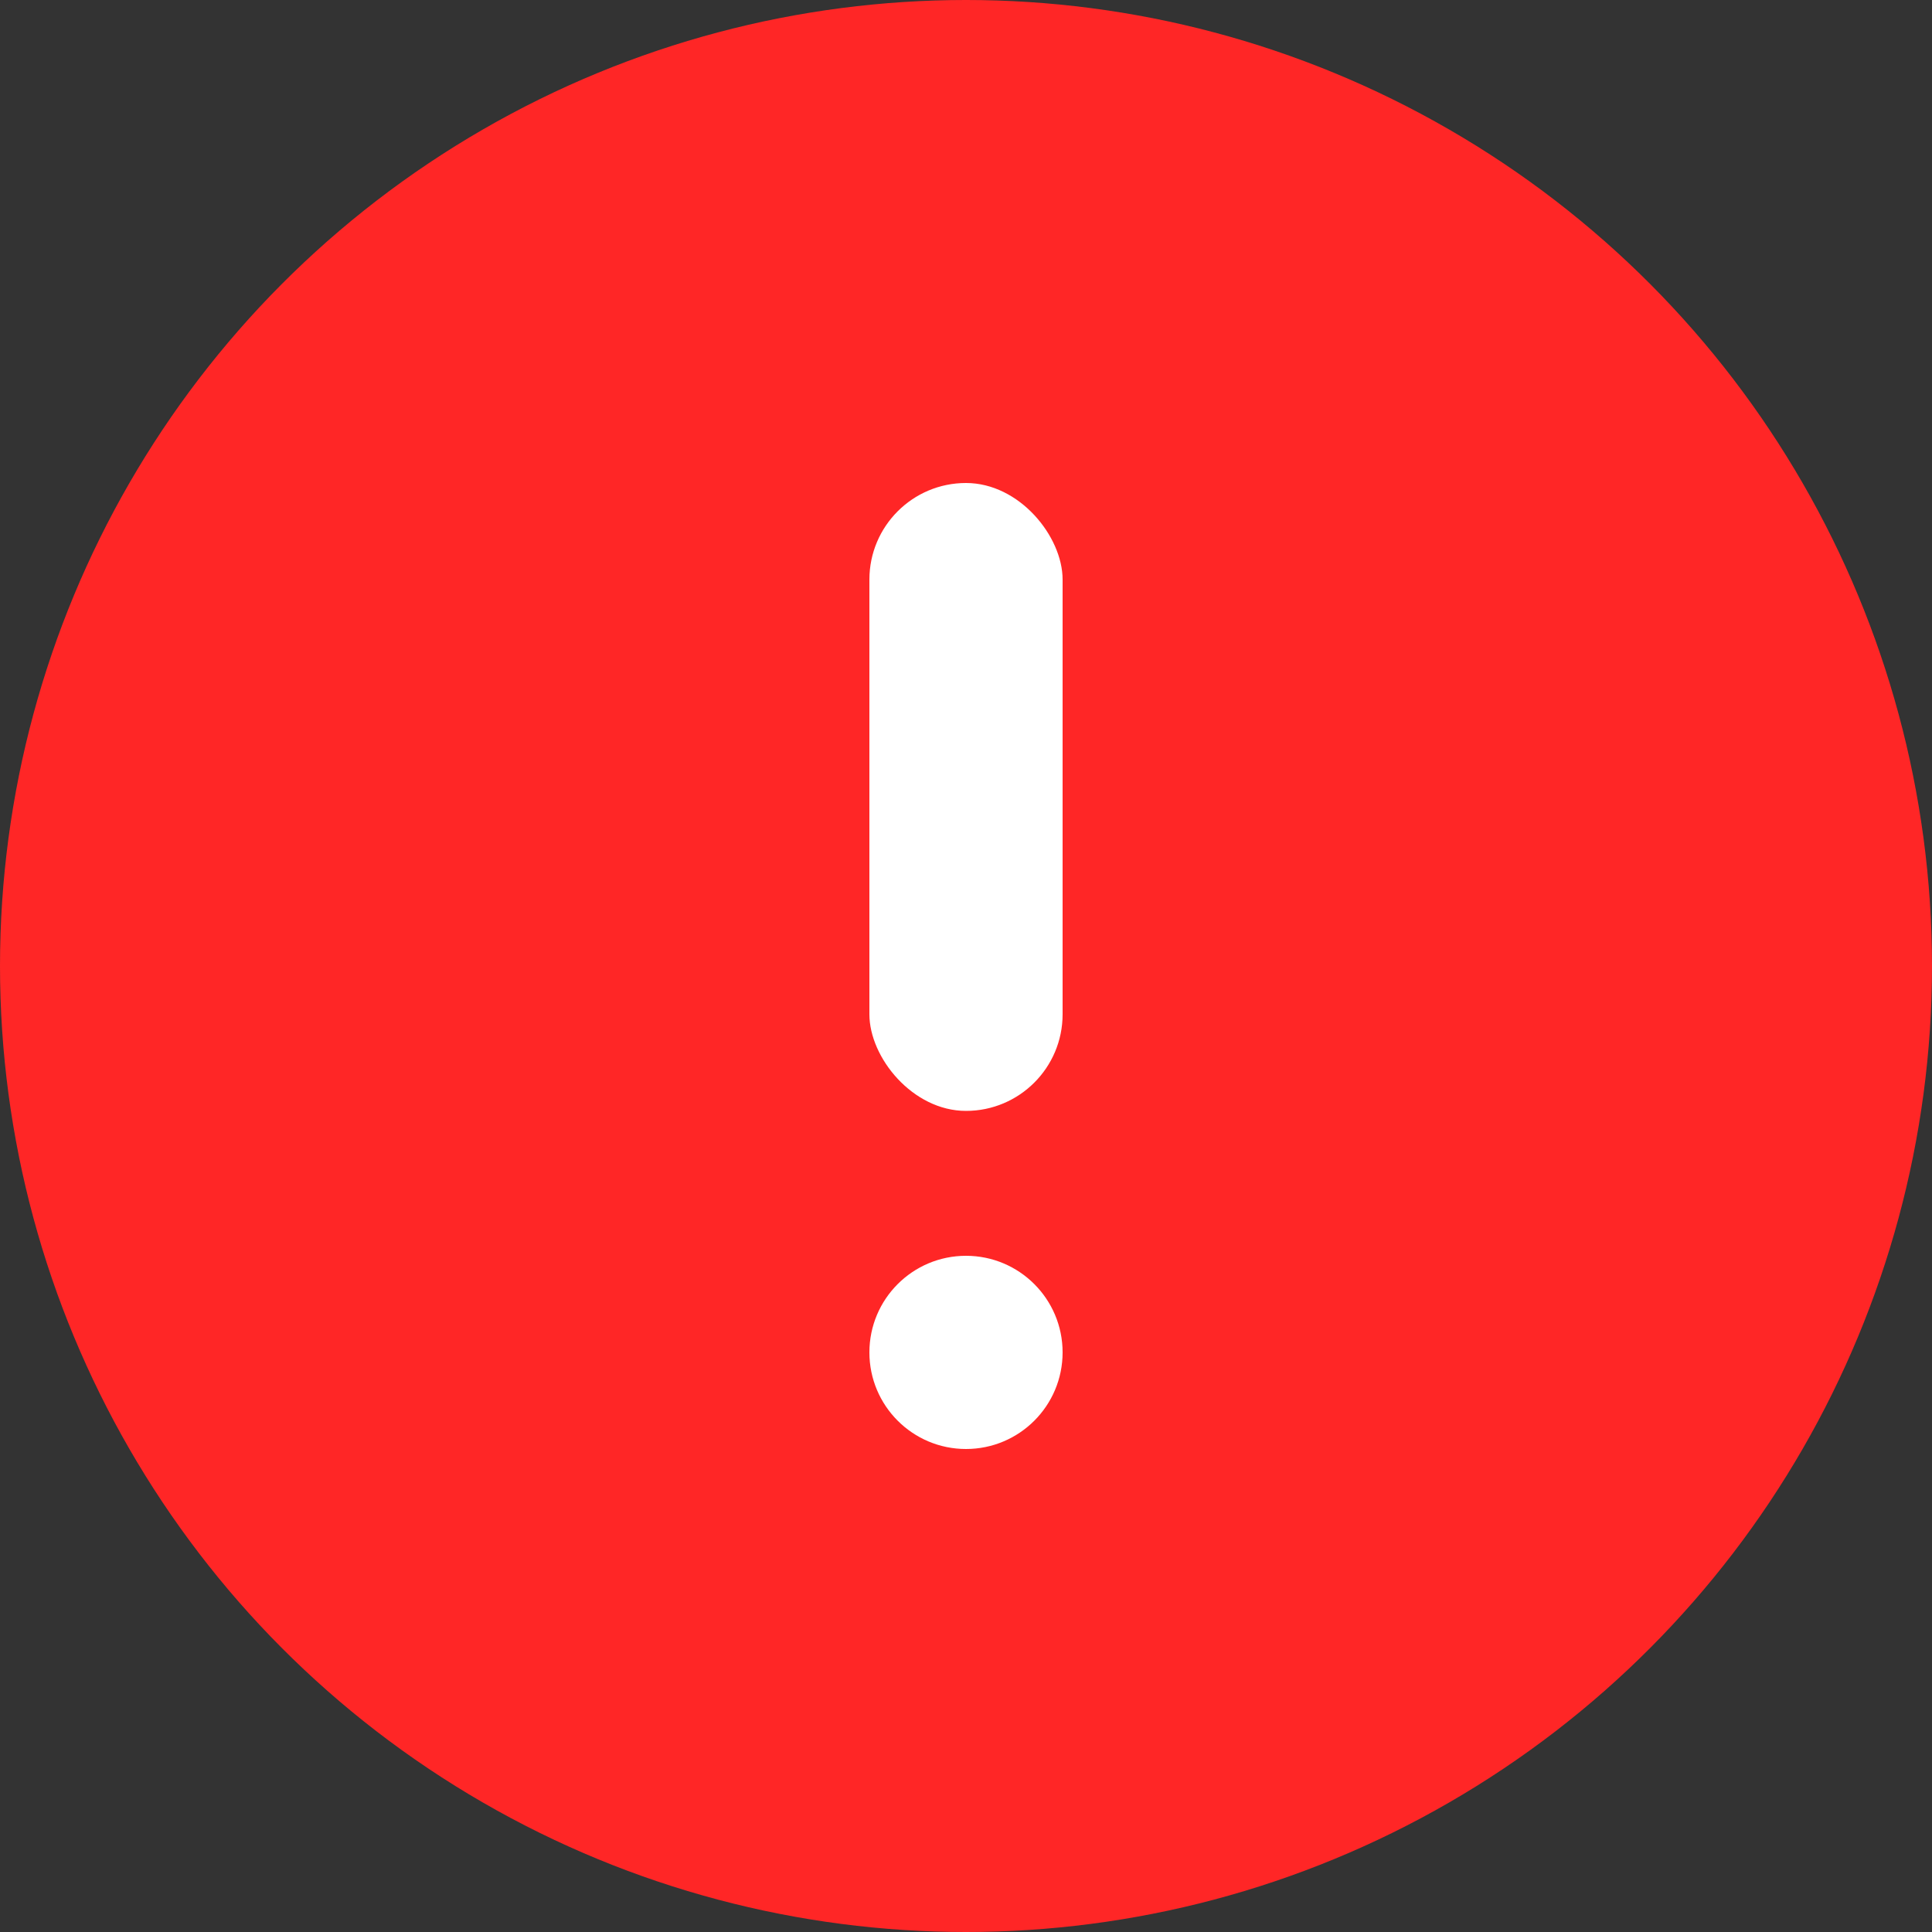
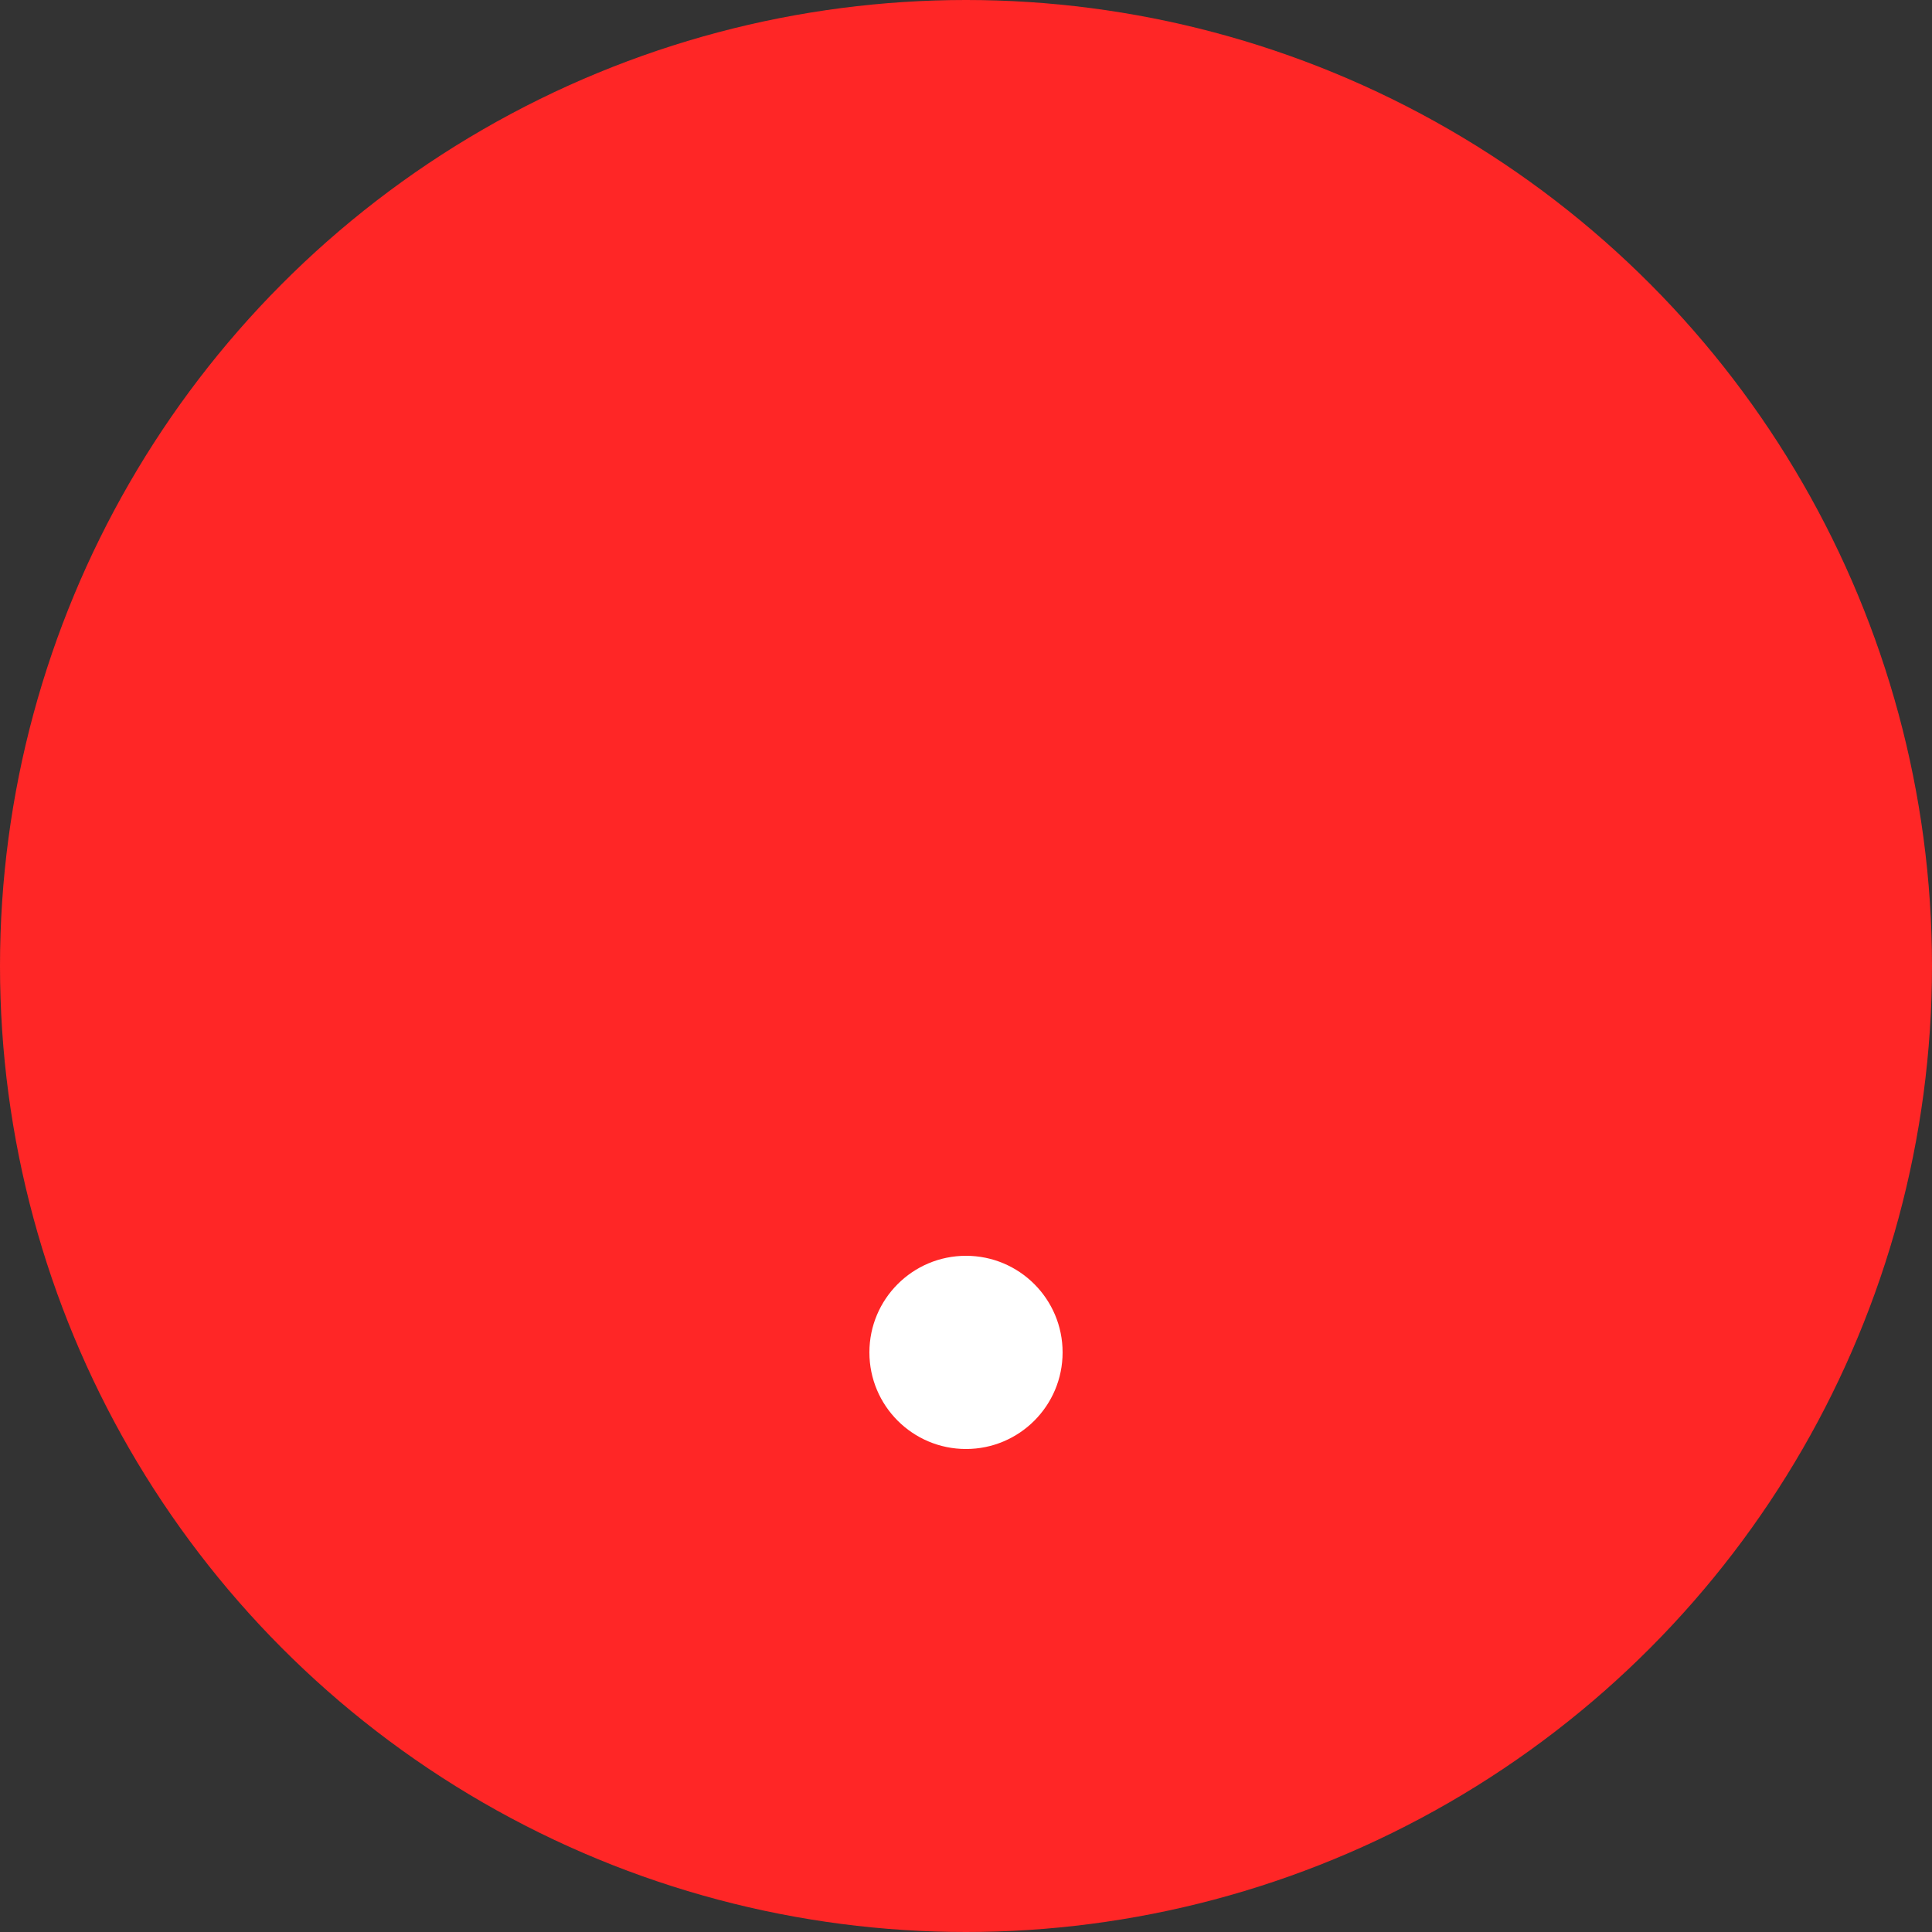
<svg xmlns="http://www.w3.org/2000/svg" width="20" height="20" viewBox="0 0 20 20">
  <rect x="0" y="0" width="20" height="20" fill="#333333" stroke="none" />
  <g id="グループ_166097" data-name="グループ 166097" transform="translate(-54 -130.128)">
    <circle id="楕円形_9455" data-name="楕円形 9455" cx="10" cy="10" r="10" transform="translate(54 130.128)" fill="#ff2626" />
    <g id="グループ_166096" data-name="グループ 166096" transform="translate(50.25 135.378)">
      <circle id="楕円形_9456" data-name="楕円形 9456" cx="1" cy="1" r="1" transform="translate(12.75 7.75)" fill="#fff" />
-       <rect id="長方形_148344" data-name="長方形 148344" width="2" height="6.5" rx="1" transform="translate(12.75 -0.25)" fill="#fff" />
    </g>
  </g>
</svg>